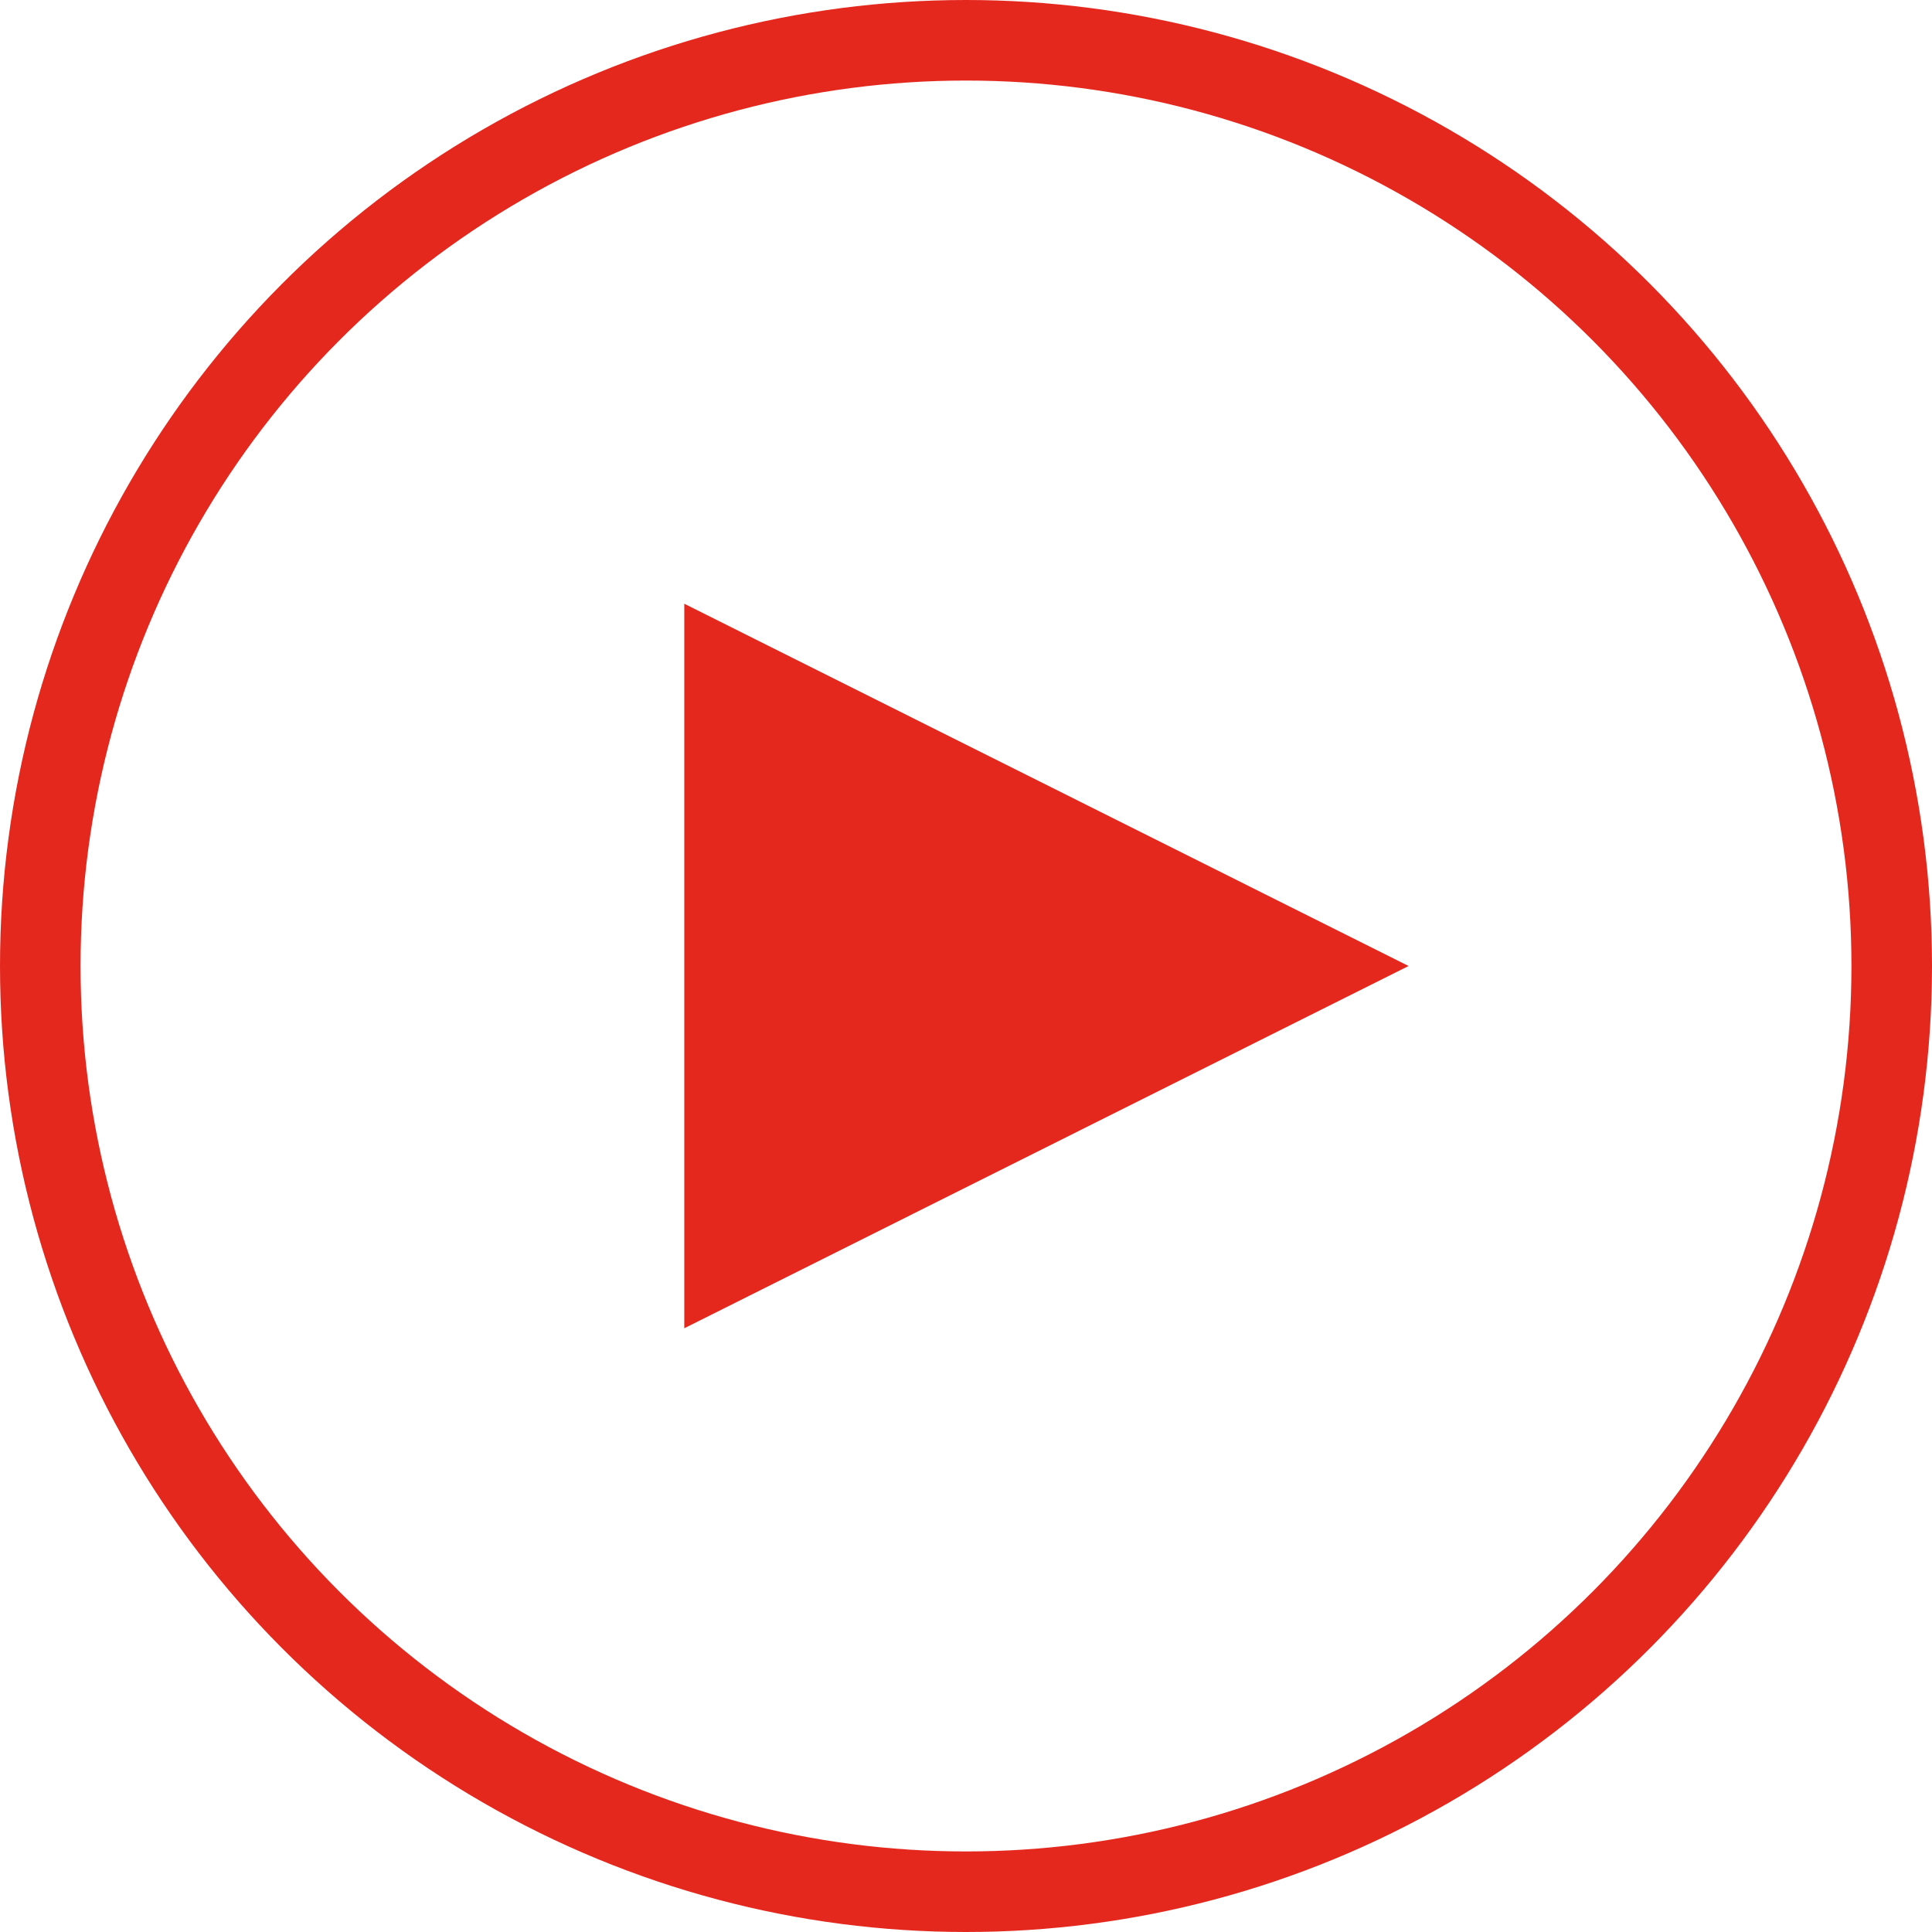
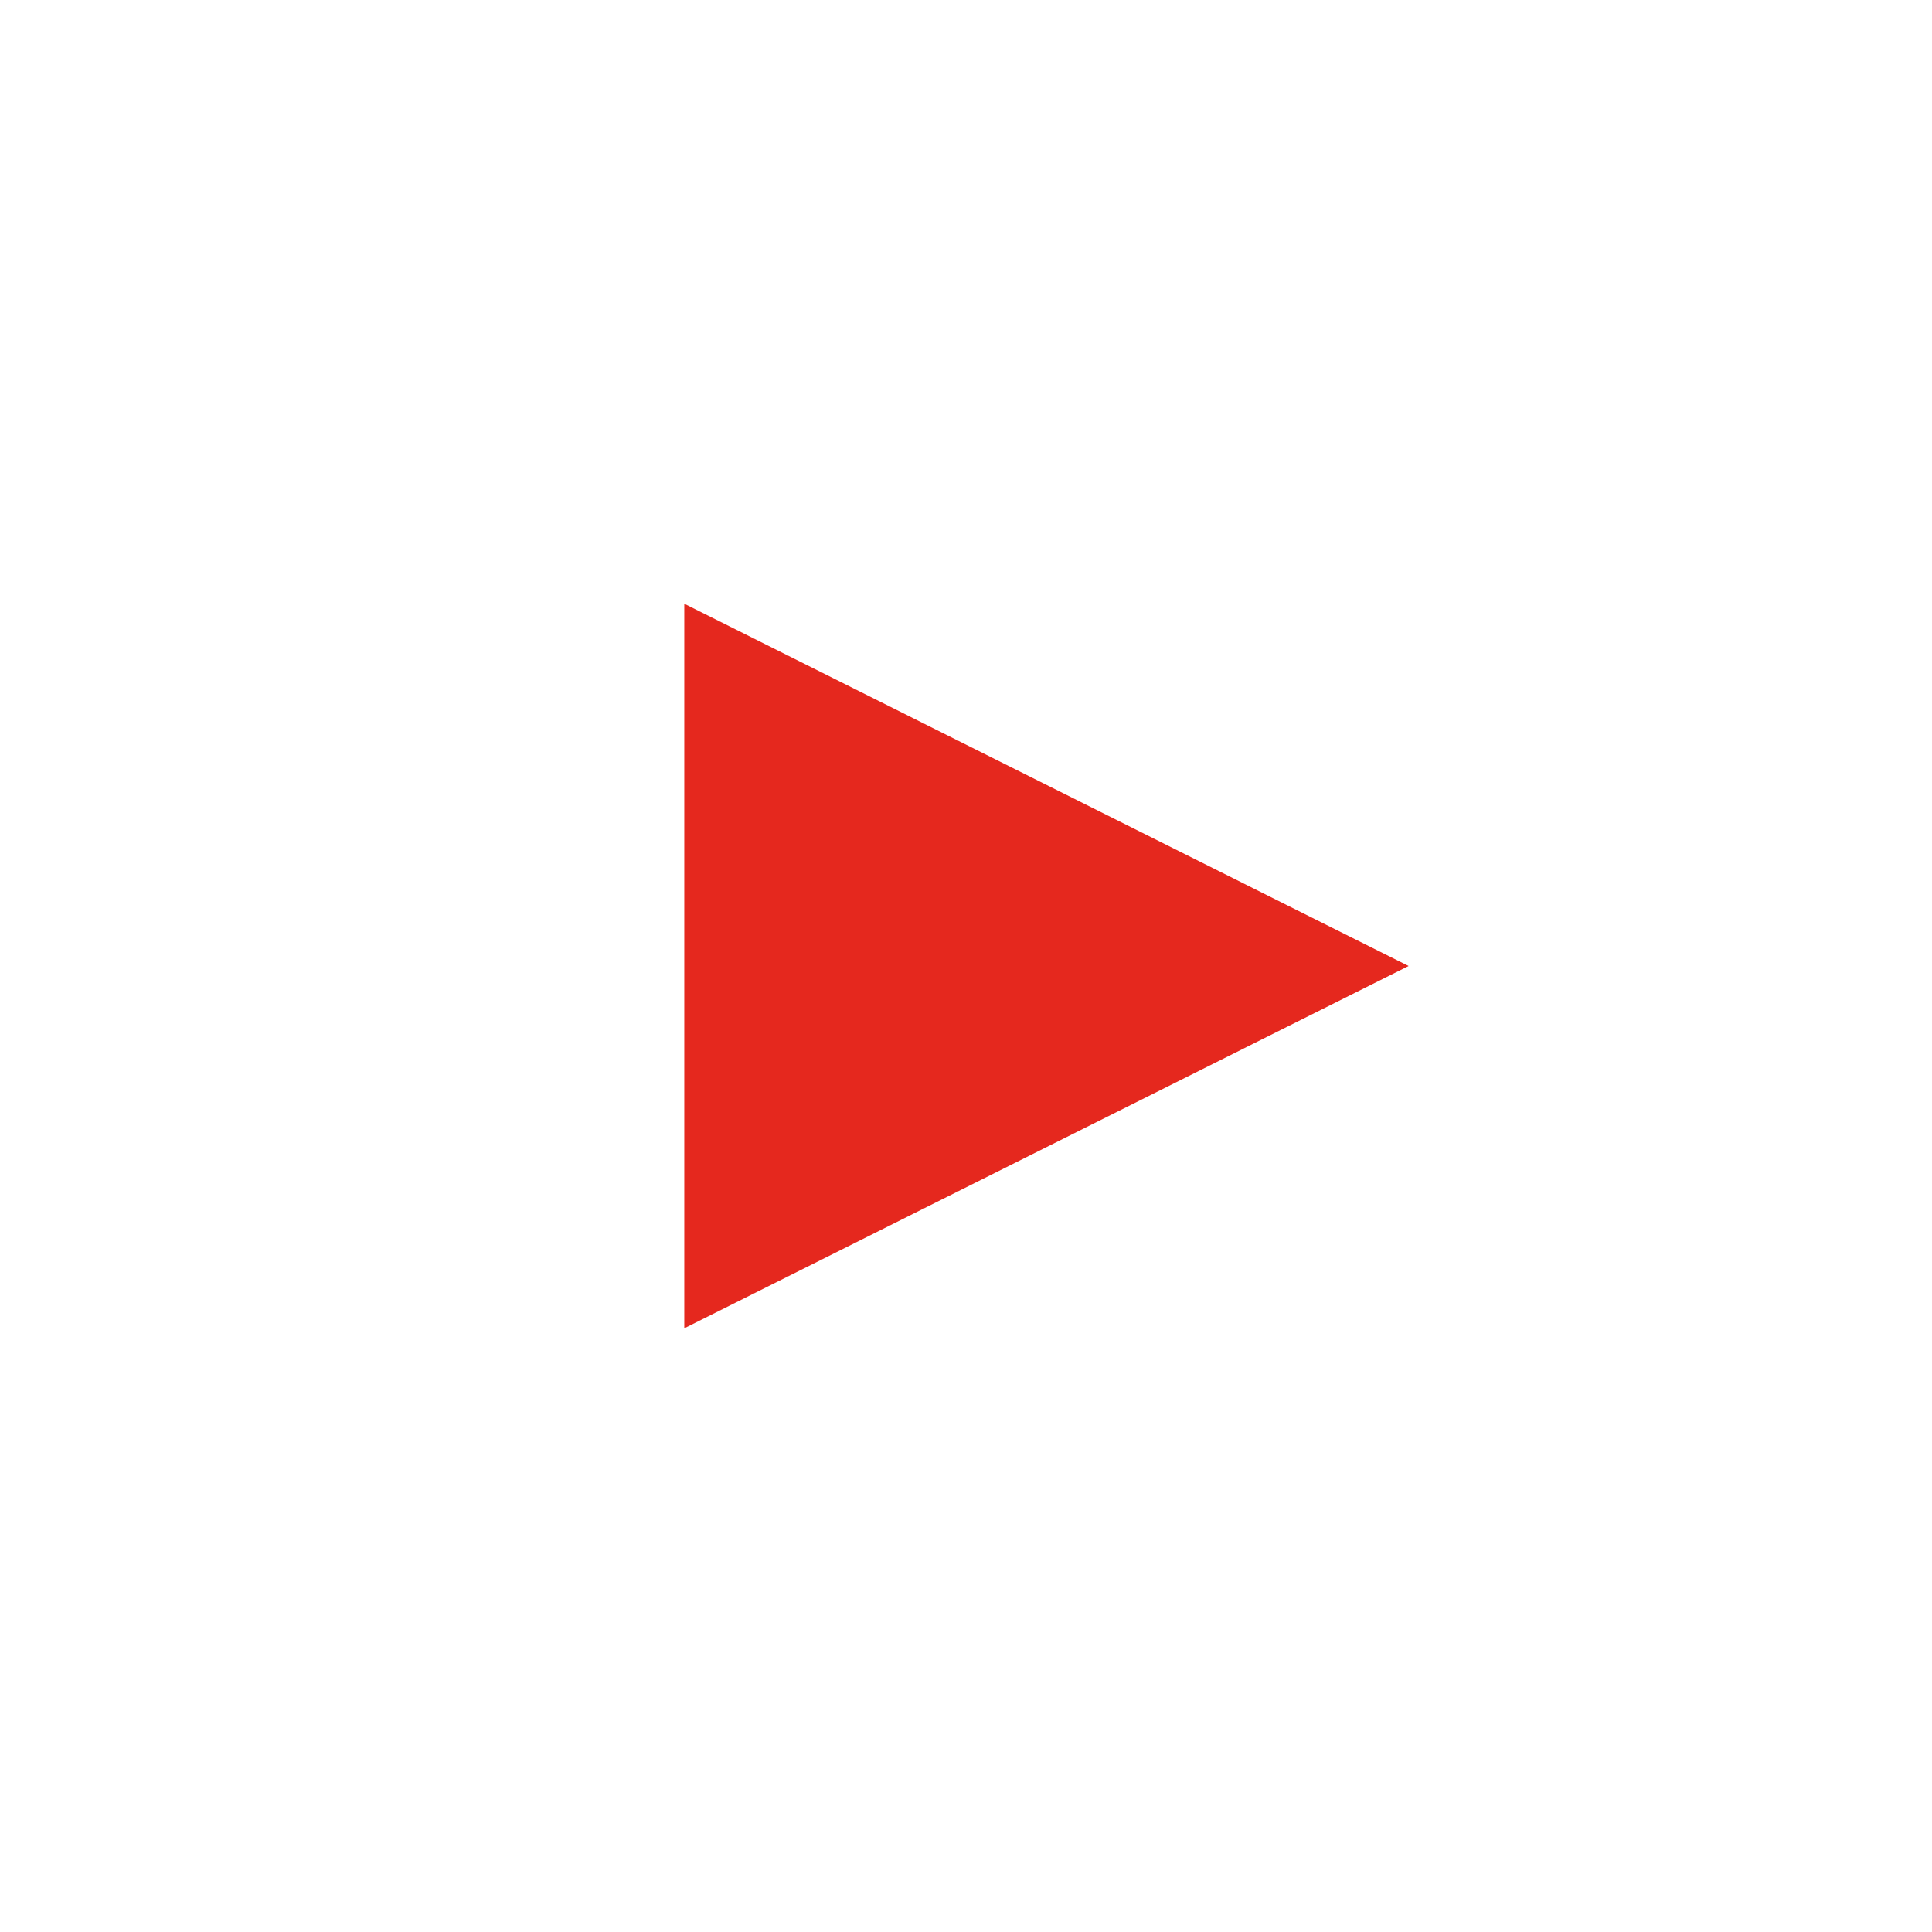
<svg xmlns="http://www.w3.org/2000/svg" id="Layer_1" data-name="Layer 1" width="30.12mm" height="30.12mm" viewBox="0 0 85.38 85.38">
-   <circle cx="42.69" cy="42.69" r="40.91" fill="none" stroke="#e5281e" stroke-miterlimit="10" stroke-width="3.56" />
  <polygon points="30.24 58.7 30.24 26.68 62.25 42.69 30.24 58.7" fill="#e5281e" />
</svg>